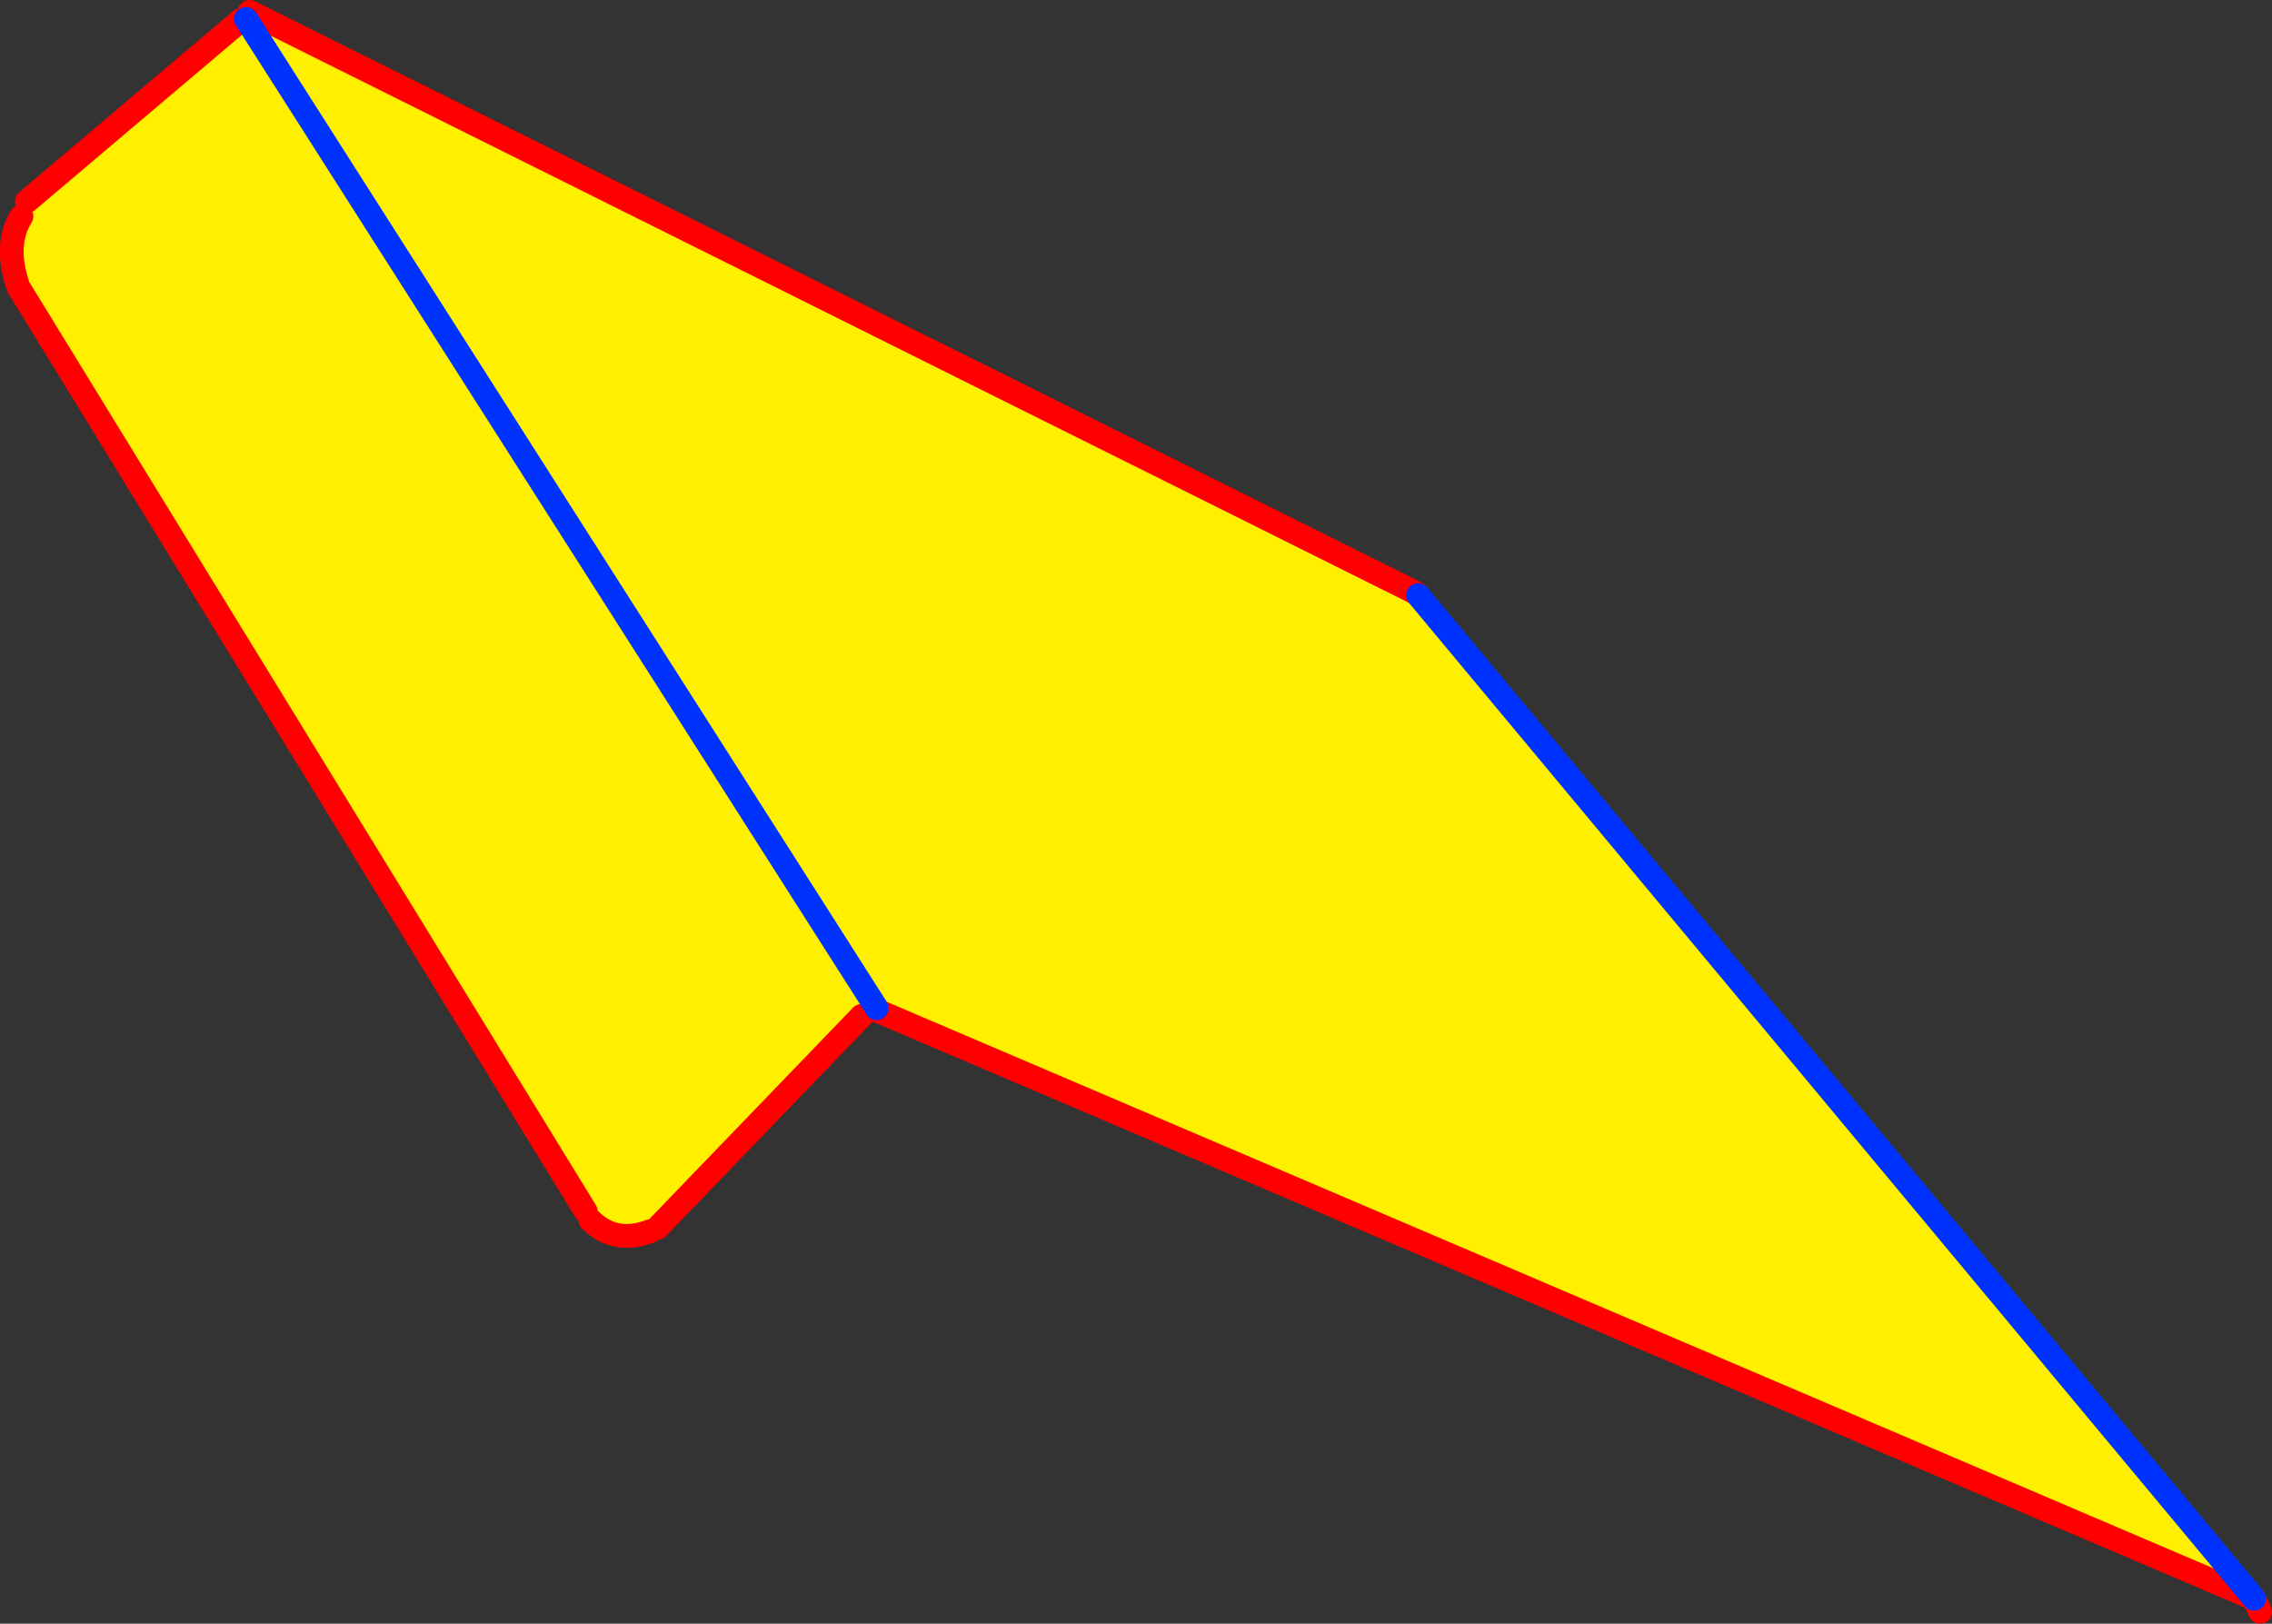
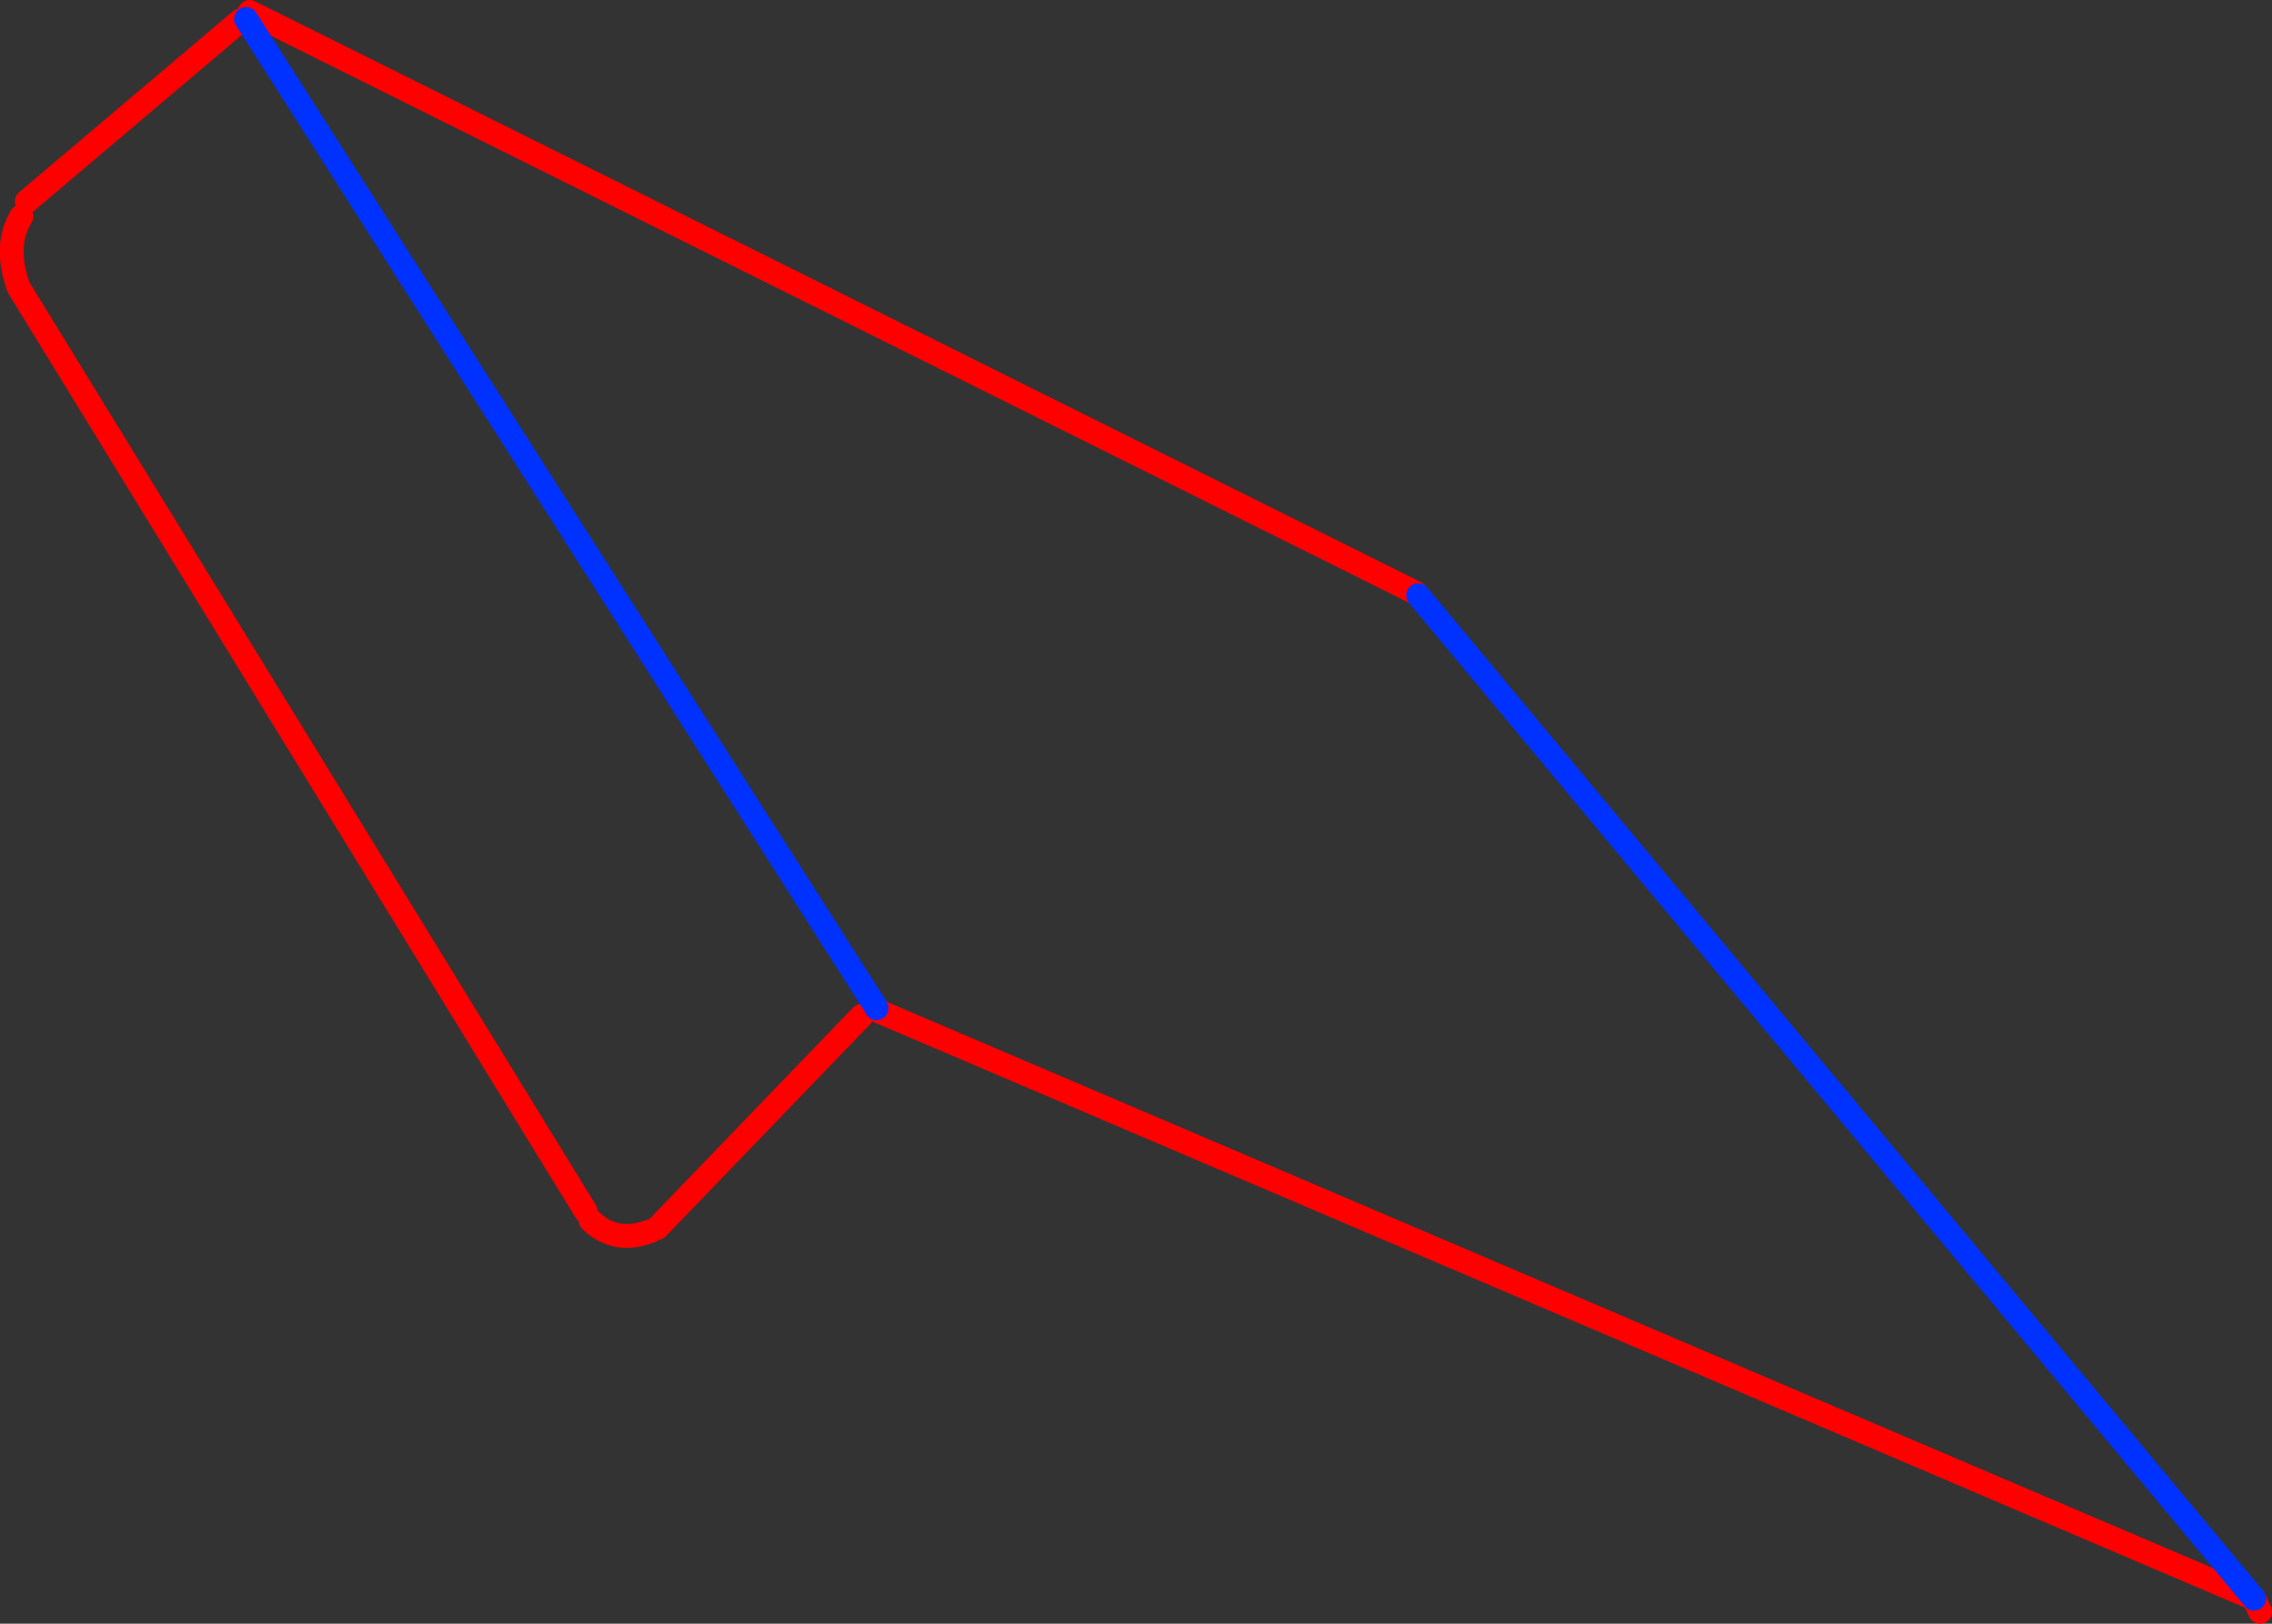
<svg xmlns="http://www.w3.org/2000/svg" height="136.25px" width="190.65px">
  <rect width="100%" height="100%" fill="#333333" stroke="none" />
  <g transform="matrix(1.0, 0.0, 0.0, 1.0, -220.9, -92.7)">
-     <path d="M339.7 142.45 L339.9 142.65 410.05 226.85 294.6 177.55 294.45 177.3 294.4 177.2 241.55 94.3 294.4 177.2 293.2 177.95 276.05 195.75 275.5 196.0 Q272.55 197.15 270.45 195.1 L270.05 194.35 222.45 116.8 Q221.2 113.25 222.7 110.85 L223.15 109.6 241.1 94.4 241.55 94.3 241.85 93.7 339.7 142.45" fill="#fff000" fill-rule="evenodd" stroke="none" />
    <path d="M339.7 142.45 L241.85 93.7 M294.45 177.3 L294.6 177.55 410.05 226.85 410.55 227.95 M241.1 94.4 L223.15 109.6 M222.7 110.85 Q221.2 113.25 222.45 116.8 L270.05 194.35 M270.45 195.1 Q272.55 197.15 275.5 196.0 M276.05 195.75 L293.2 177.95" fill="none" stroke="#ff0000" stroke-linecap="round" stroke-linejoin="round" stroke-width="2.0" />
    <path d="M410.05 226.85 L339.9 142.65" fill="none" stroke="#0032ff" stroke-linecap="round" stroke-linejoin="round" stroke-width="2.0" />
    <path d="M241.55 94.3 L294.4 177.2 294.45 177.3" fill="none" stroke="#0032ff" stroke-linecap="round" stroke-linejoin="round" stroke-width="2.0" />
  </g>
</svg>